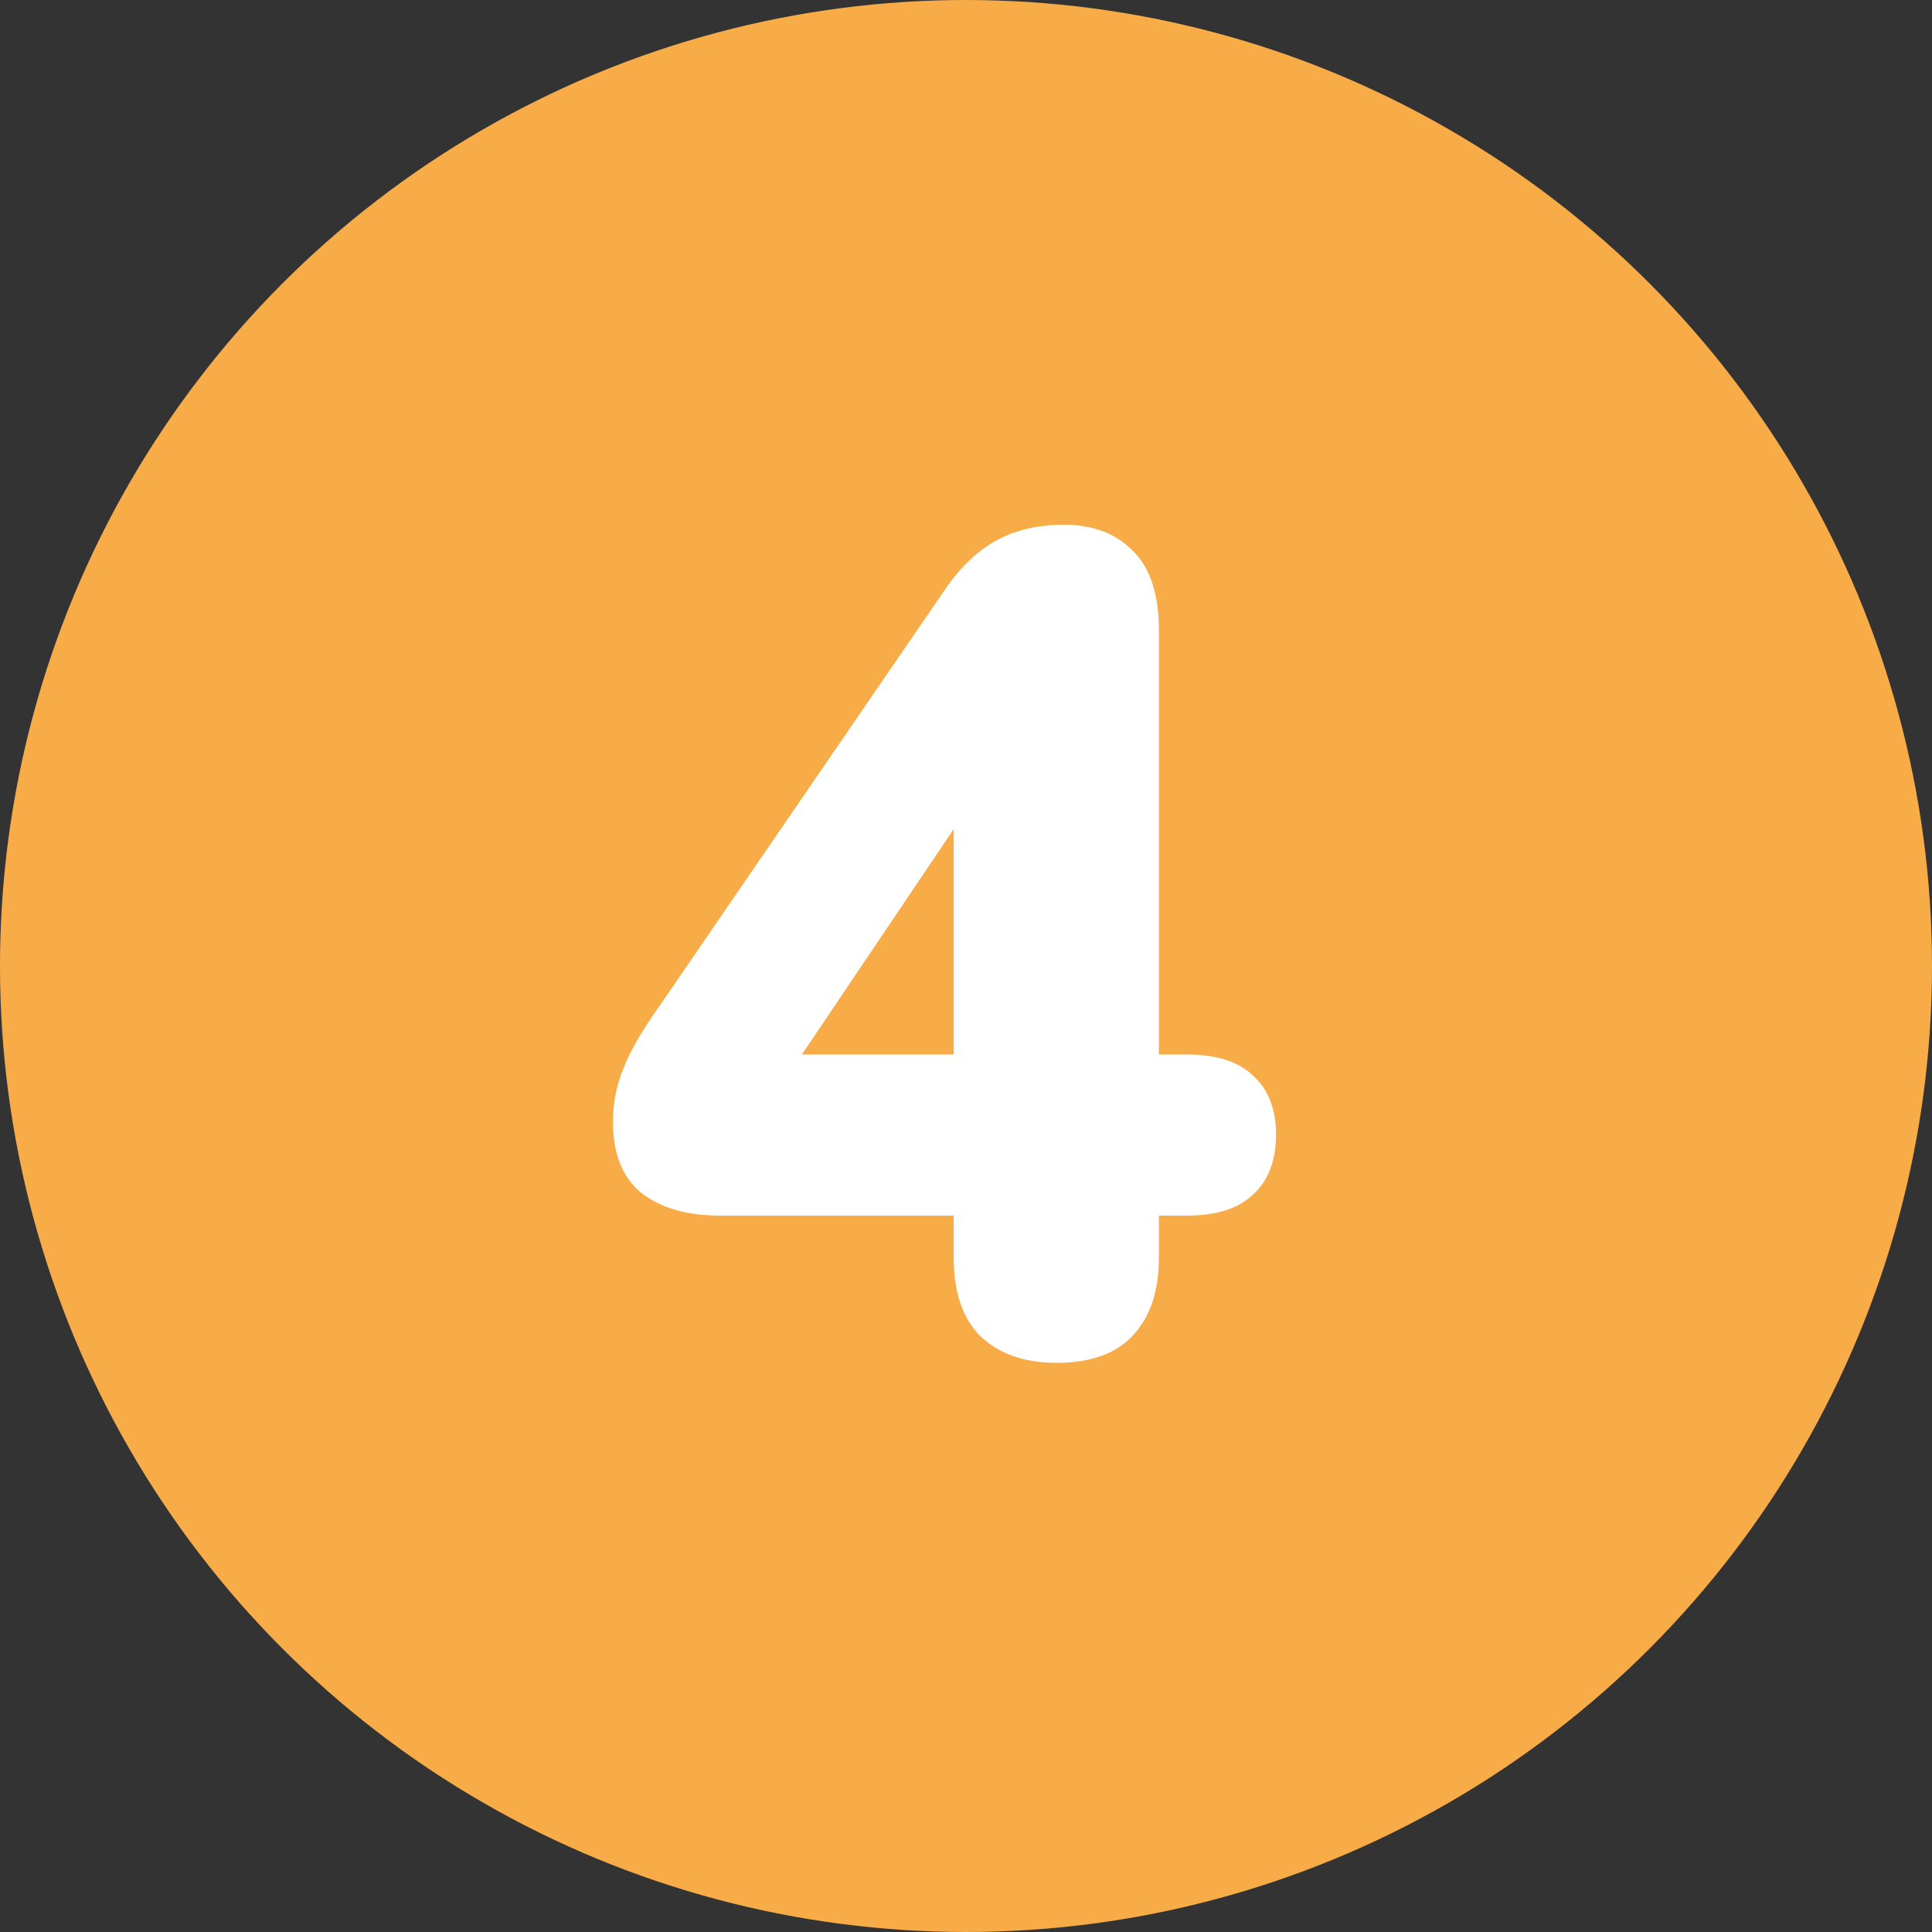
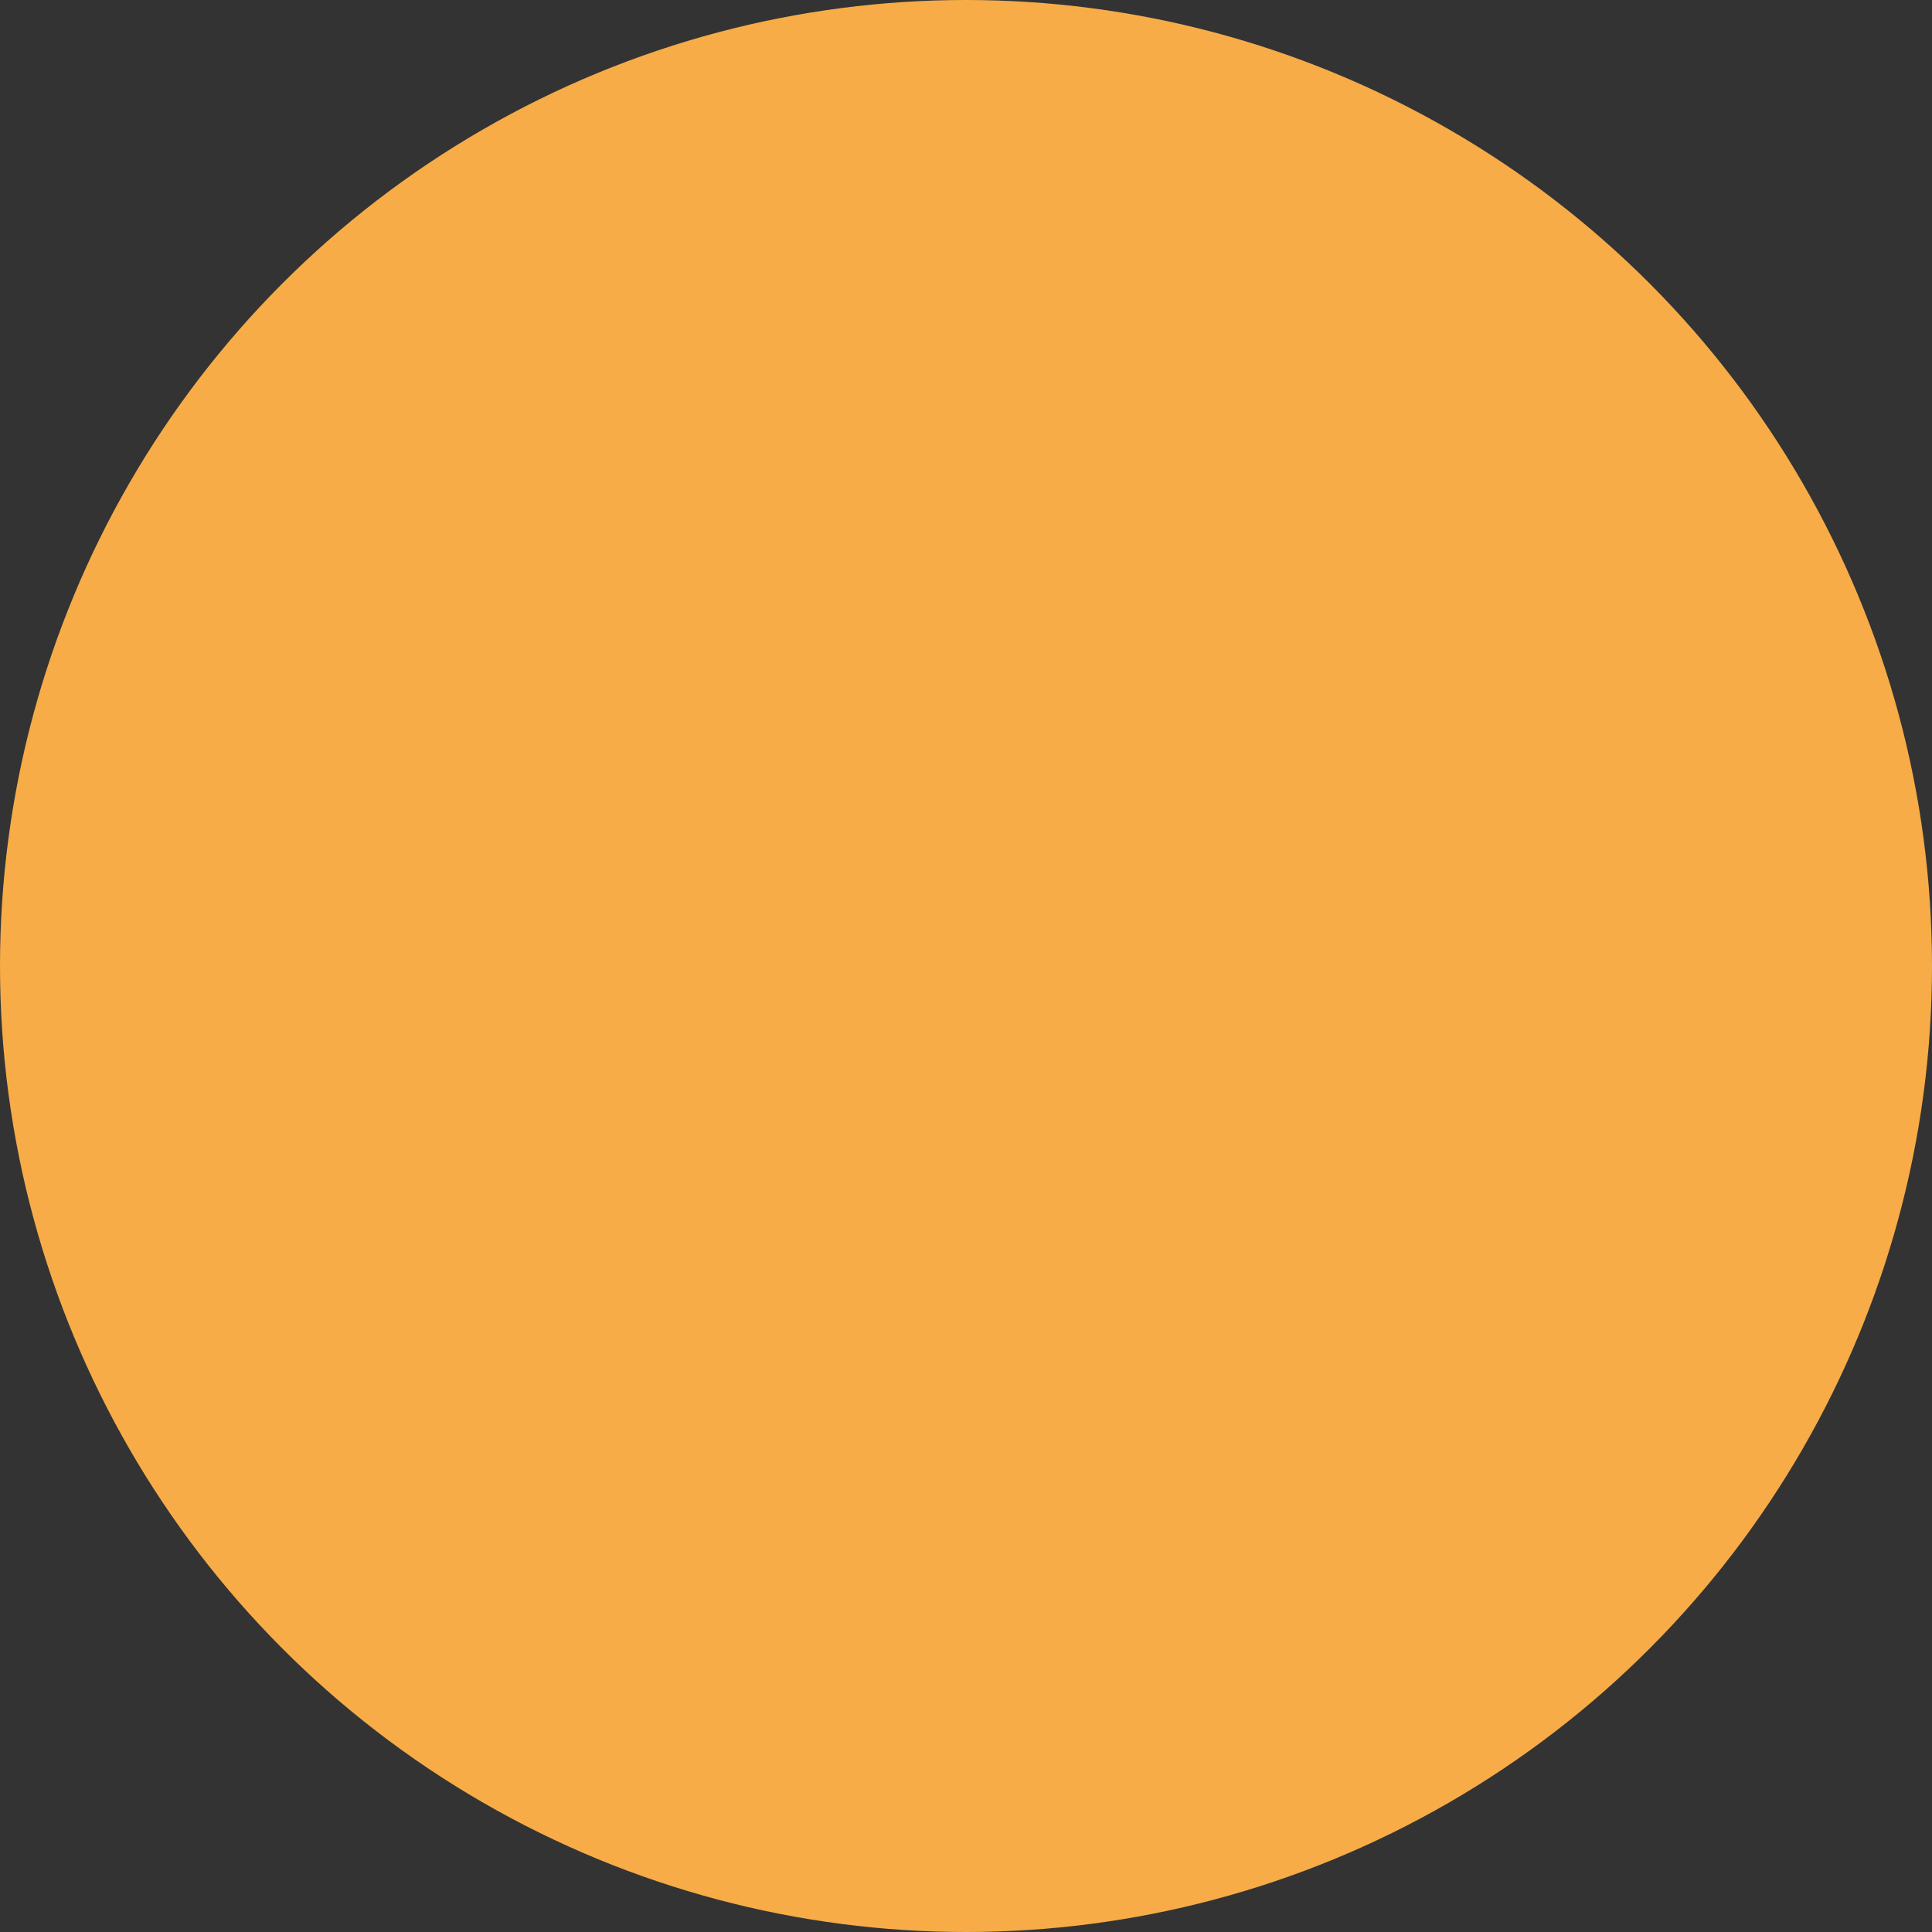
<svg xmlns="http://www.w3.org/2000/svg" width="30" height="30" viewBox="0 0 30 30" fill="none">
  <rect x="0" y="0" width="30" height="30" fill="#333333" stroke="none" />
  <circle cx="15" cy="15" r="15" fill="#F7AC48" />
-   <path d="M16.412 21.162C15.908 21.162 15.511 21.024 15.223 20.748C14.947 20.472 14.809 20.064 14.809 19.524V18.876H11.191C10.664 18.876 10.249 18.756 9.95 18.516C9.662 18.276 9.518 17.91 9.518 17.418C9.518 17.13 9.572 16.854 9.68 16.59C9.788 16.314 9.98 15.984 10.255 15.6L14.648 9.192C14.887 8.832 15.158 8.568 15.457 8.4C15.758 8.232 16.111 8.148 16.52 8.148C16.976 8.148 17.335 8.286 17.599 8.562C17.863 8.826 17.995 9.234 17.995 9.786V16.374H18.427C18.884 16.374 19.226 16.482 19.453 16.698C19.694 16.914 19.814 17.22 19.814 17.616C19.814 18.024 19.694 18.336 19.453 18.552C19.226 18.768 18.884 18.876 18.427 18.876H17.995V19.524C17.995 20.052 17.858 20.46 17.581 20.748C17.317 21.024 16.927 21.162 16.412 21.162ZM14.809 16.374V12.126H15.313L11.93 17.148V16.374H14.809Z" fill="white" />
</svg>